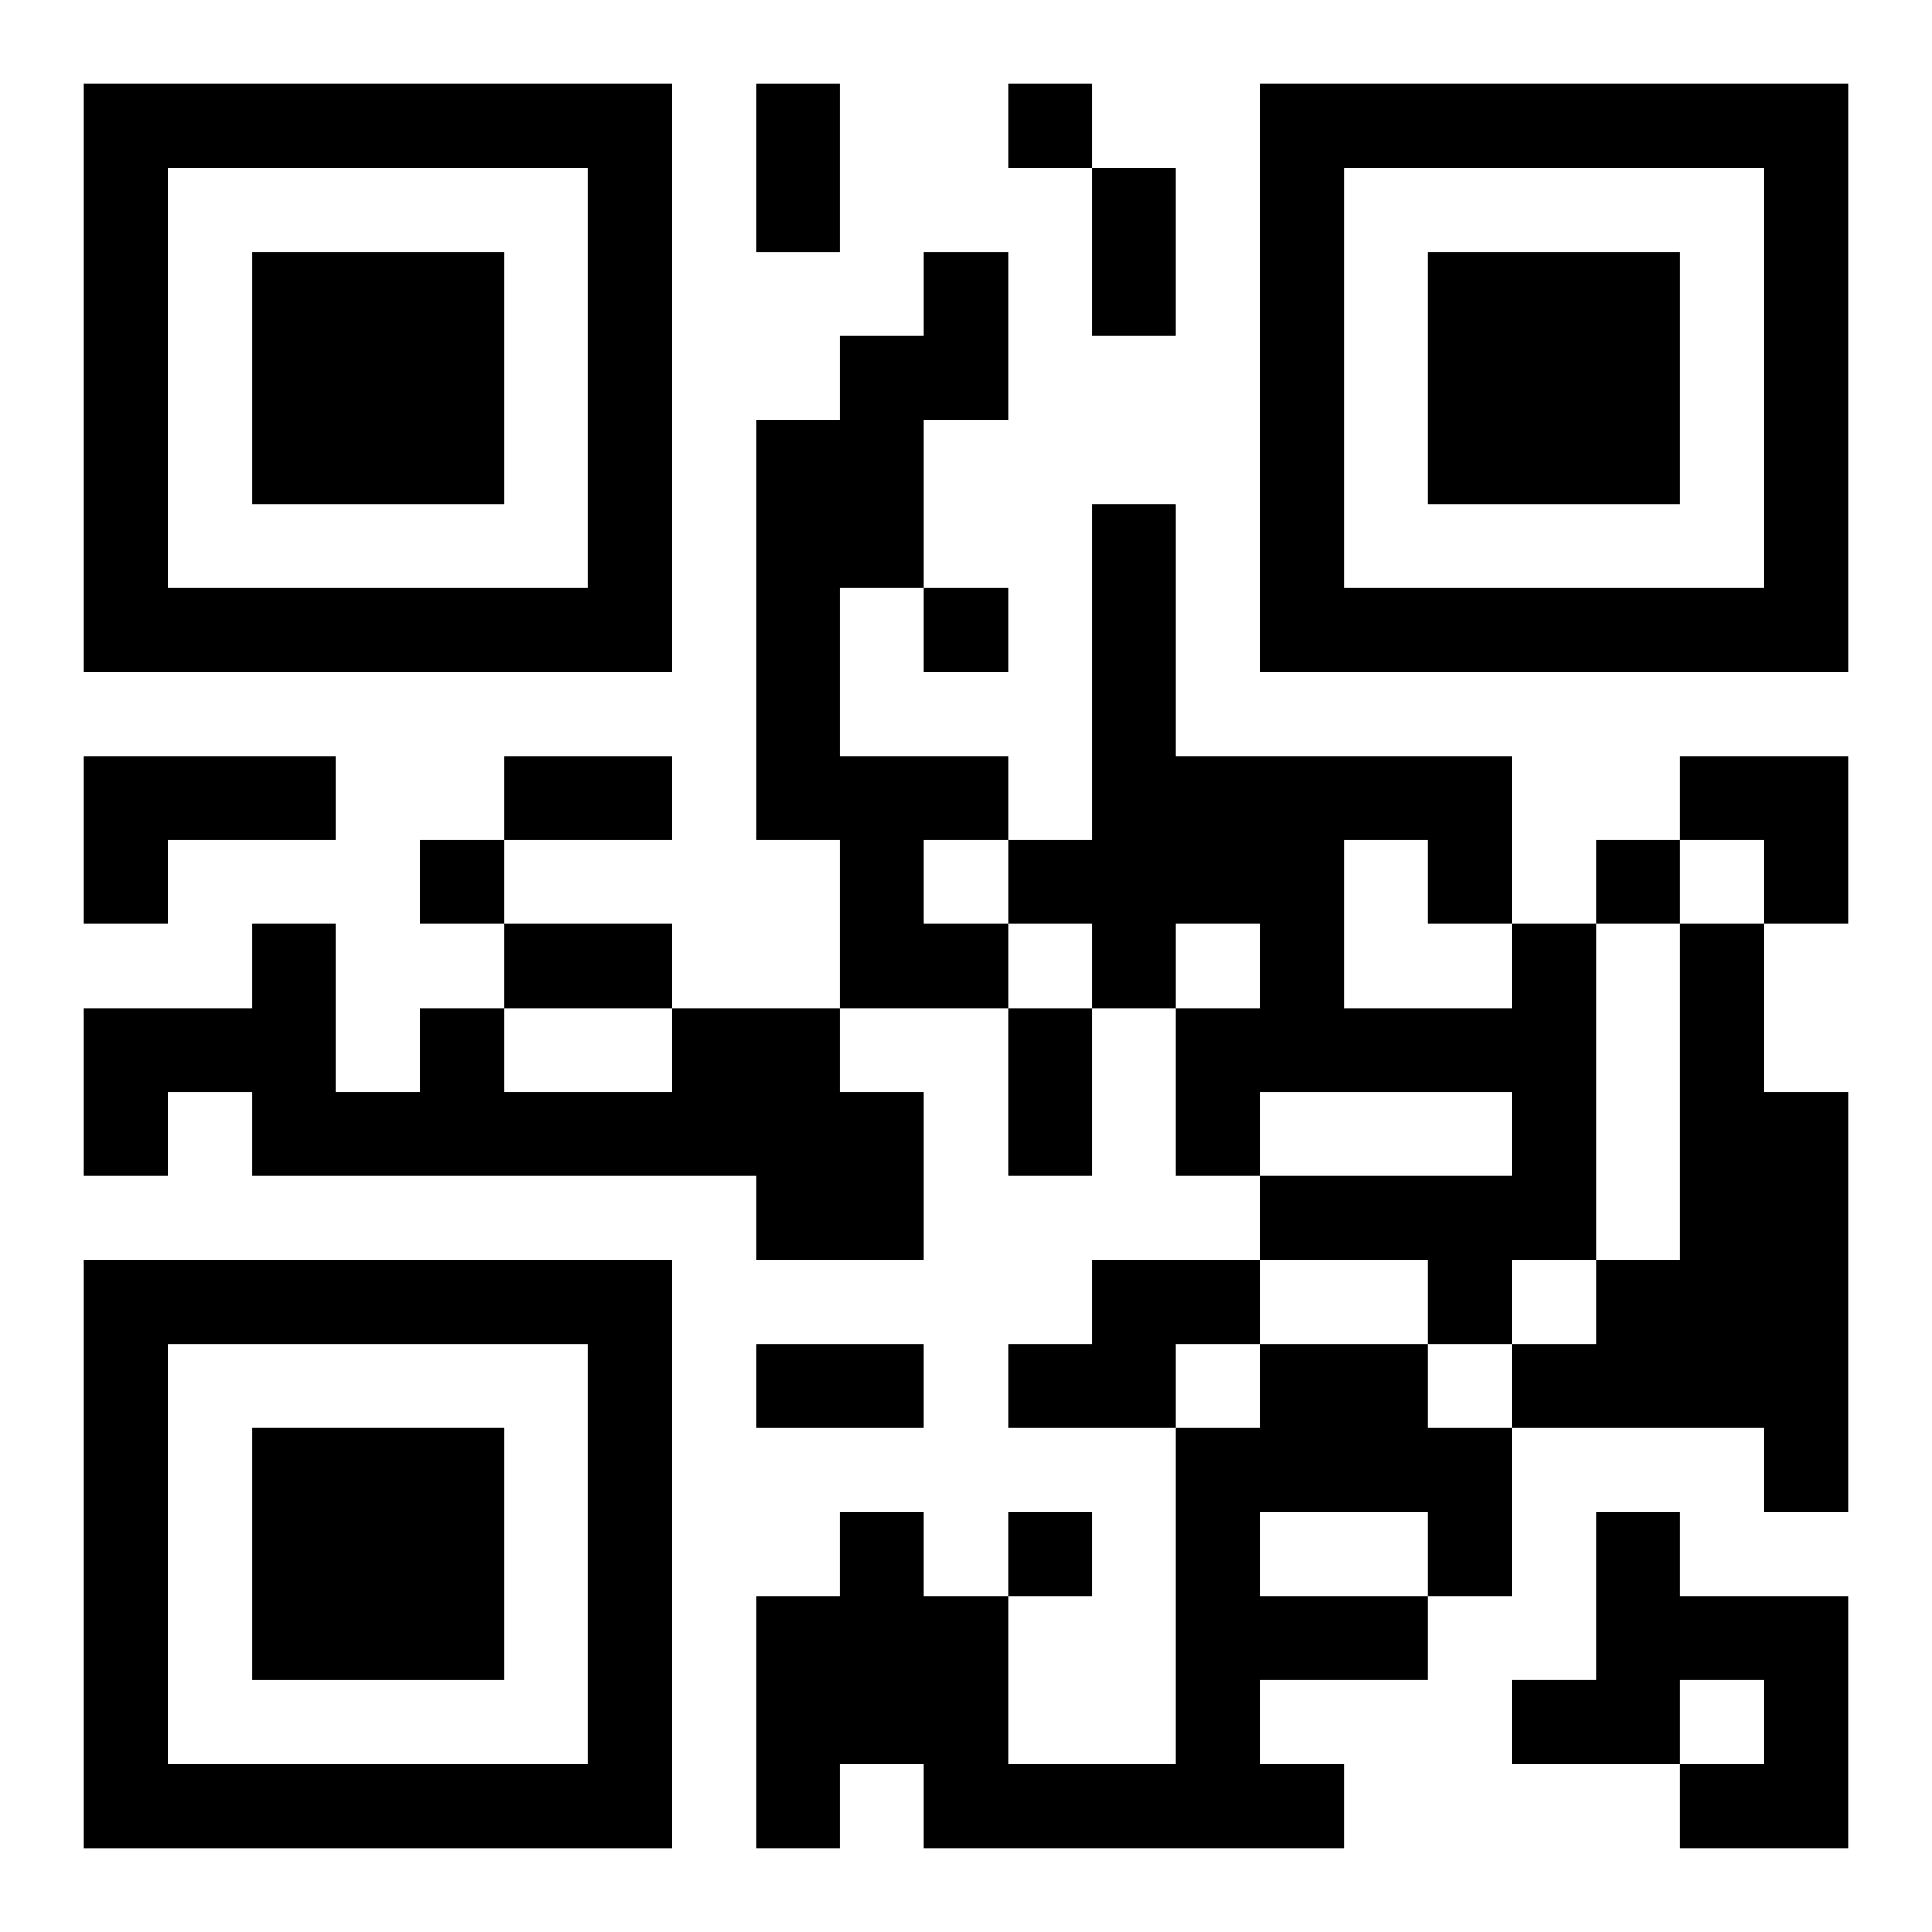
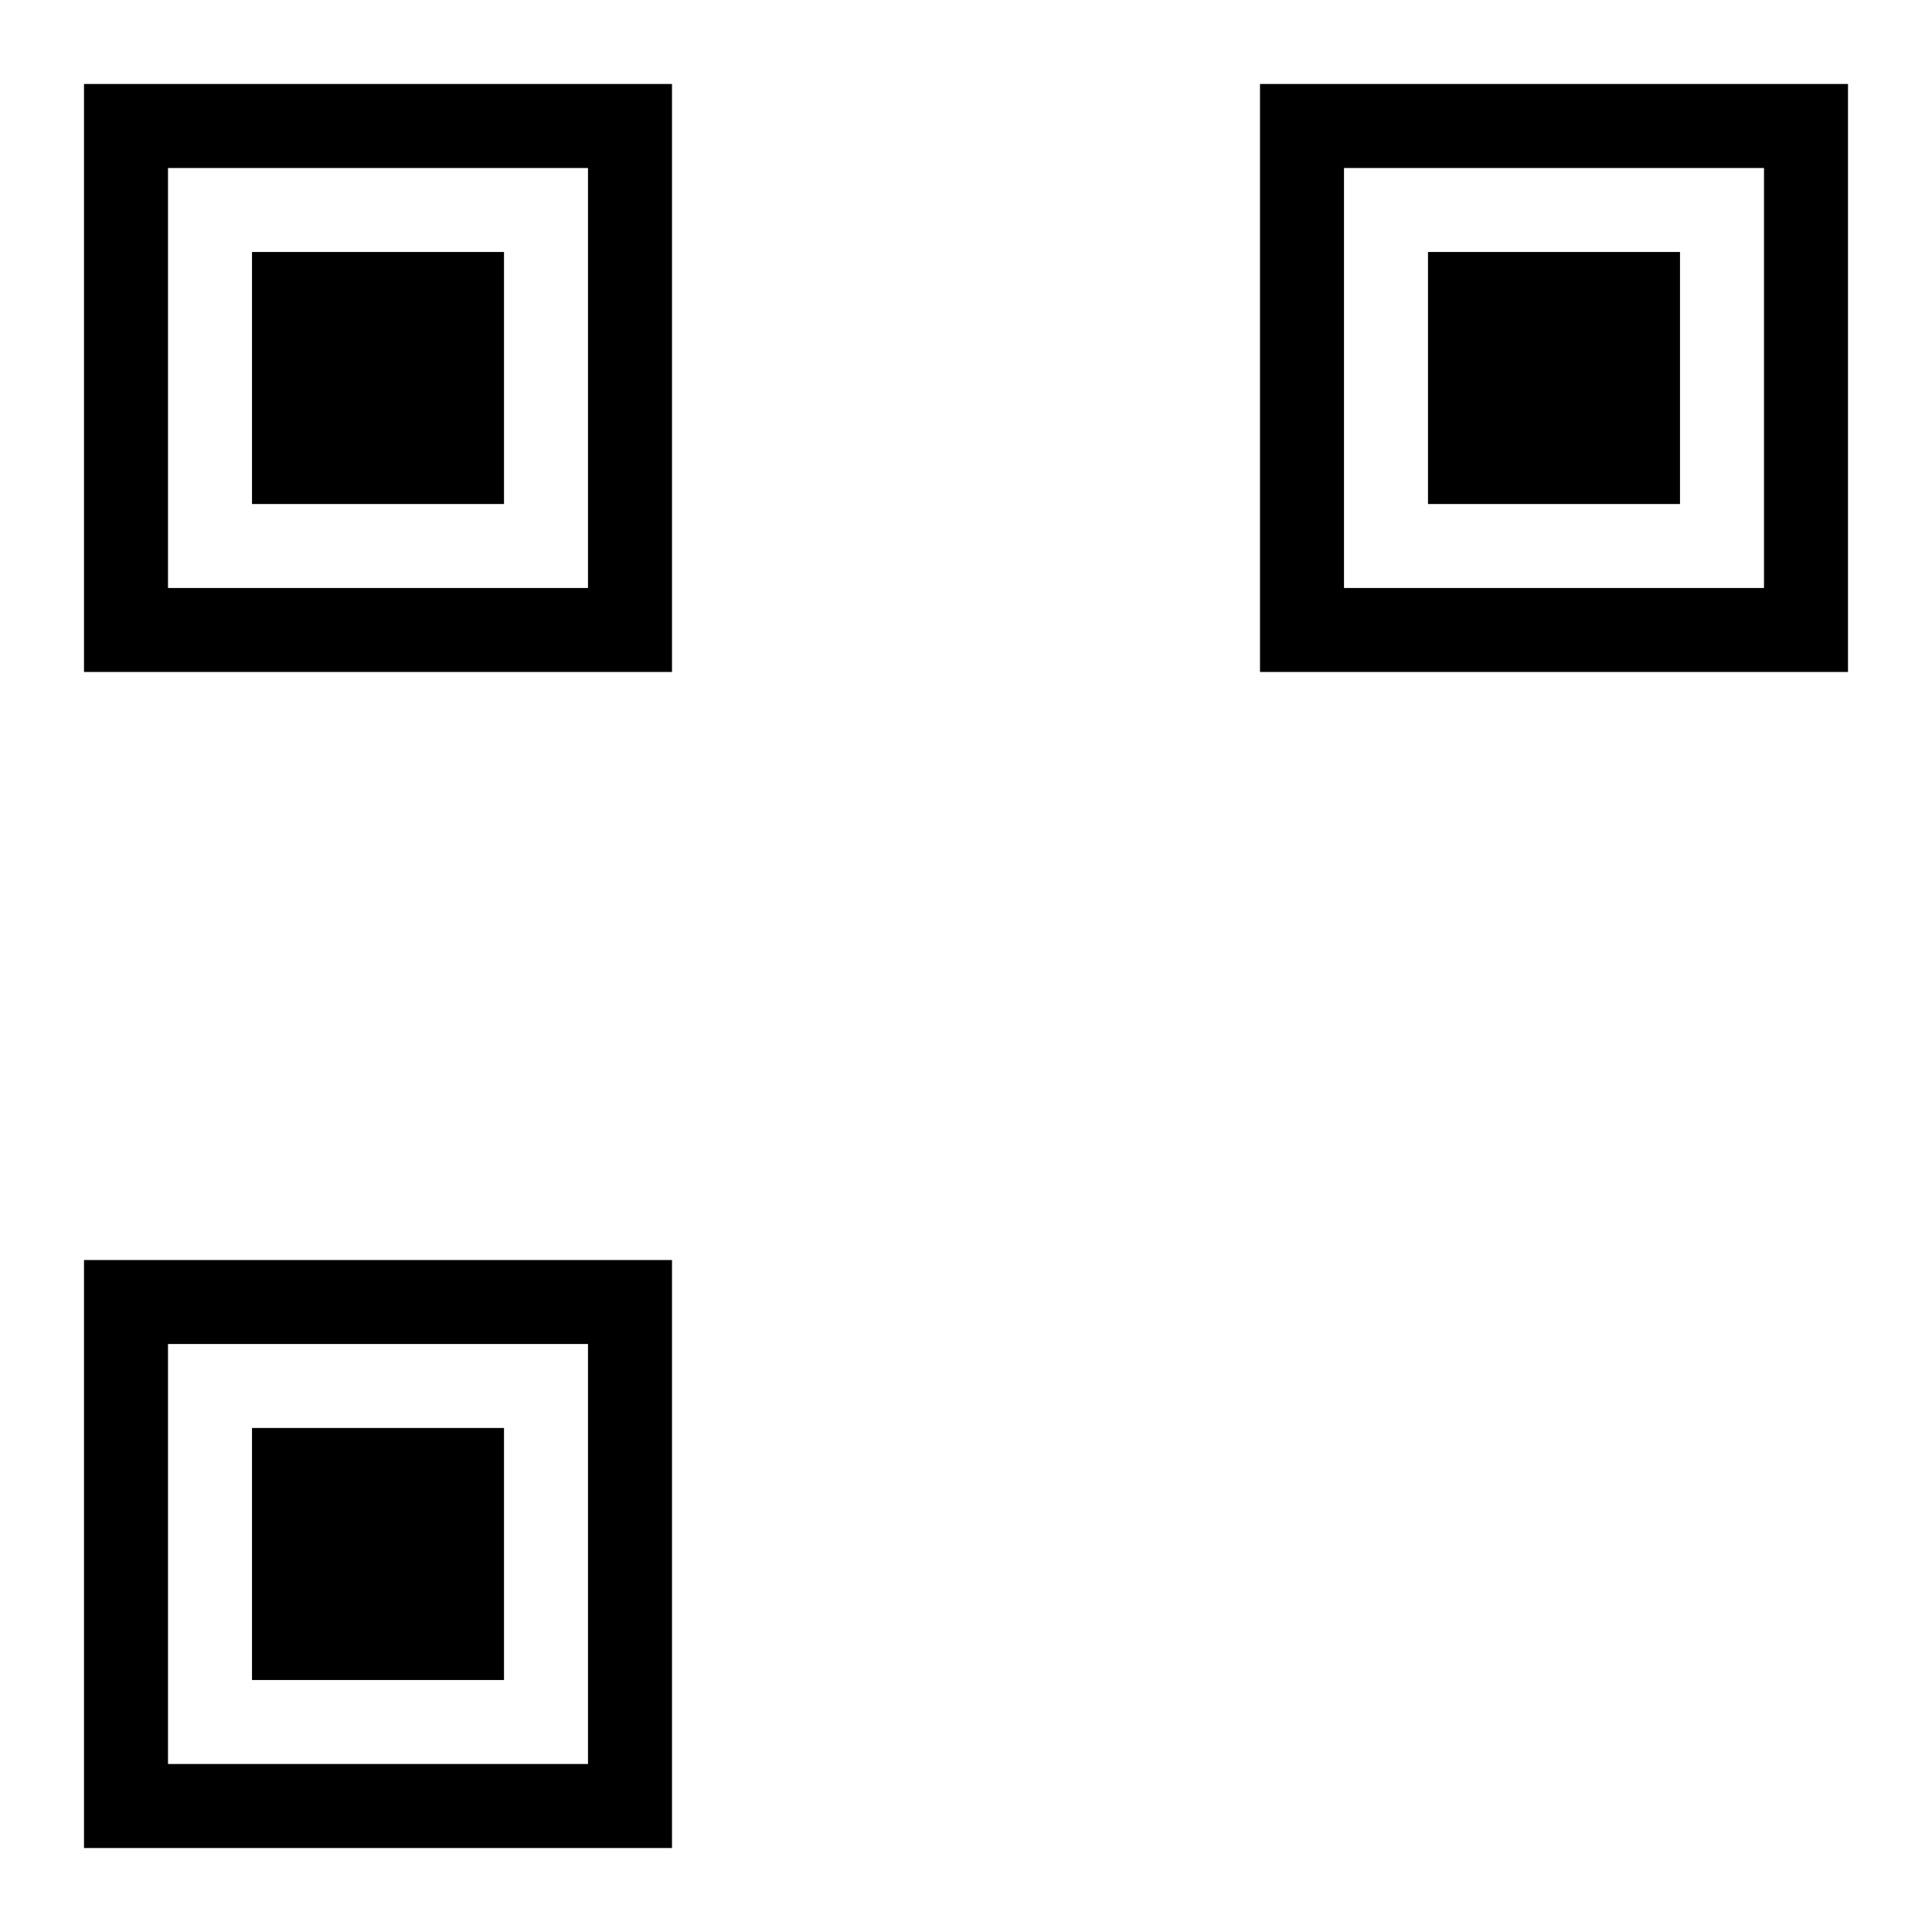
<svg xmlns="http://www.w3.org/2000/svg" xmlns:xlink="http://www.w3.org/1999/xlink" width="250" height="250" baseProfile="full" version="1.1" viewBox="-1 -1 23 23">
  <symbol id="a">
    <path d="m0 7v7h7v-7h-7zm1 1h5v5h-5v-5zm1 1v3h3v-3h-3z" />
  </symbol>
  <use y="-7" xlink:href="#a" />
  <use y="7" xlink:href="#a" />
  <use x="14" y="-7" xlink:href="#a" />
-   <path d="m10 2h1v2h-1v2h-1v2h2v1h-1v1h1v1h-2v-2h-1v-5h1v-1h1v-1m-10 6h3v1h-2v1h-1v-2m17 2h1v4h-1v1h-1v-1h-2v-1h3v-1h-3v1h-1v-2h1v-1h-1v1h-1v-1h-1v-1h1v-4h1v3h4v2m-2-1v2h2v-1h-1v-1h-1m4 1h1v2h1v5h-1v-1h-3v-1h1v-1h1v-4m-12 1h2v1h1v2h-2v-1h-6v-1h-1v1h-1v-2h2v-1h1v2h1v-1h1v1h2v-1m5 3h2v1h-1v1h-2v-1h1v-1m2 1h2v1h1v2h-1v1h-2v1h1v1h-5v-1h-1v1h-1v-3h1v-1h1v1h1v2h2v-4h1v-1m0 2v1h2v-1h-2m4 0h1v1h2v3h-2v-1h1v-1h-1v1h-2v-1h1v-2m-7-17v1h1v-1h-1m-1 6v1h1v-1h-1m-6 3v1h1v-1h-1m14 0v1h1v-1h-1m-7 8v1h1v-1h-1m-3-17h1v2h-1v-2m4 1h1v2h-1v-2m-7 7h2v1h-2v-1m0 2h2v1h-2v-1m6 1h1v2h-1v-2m-3 4h2v1h-2v-1m11-7h2v2h-1v-1h-1z" />
</svg>